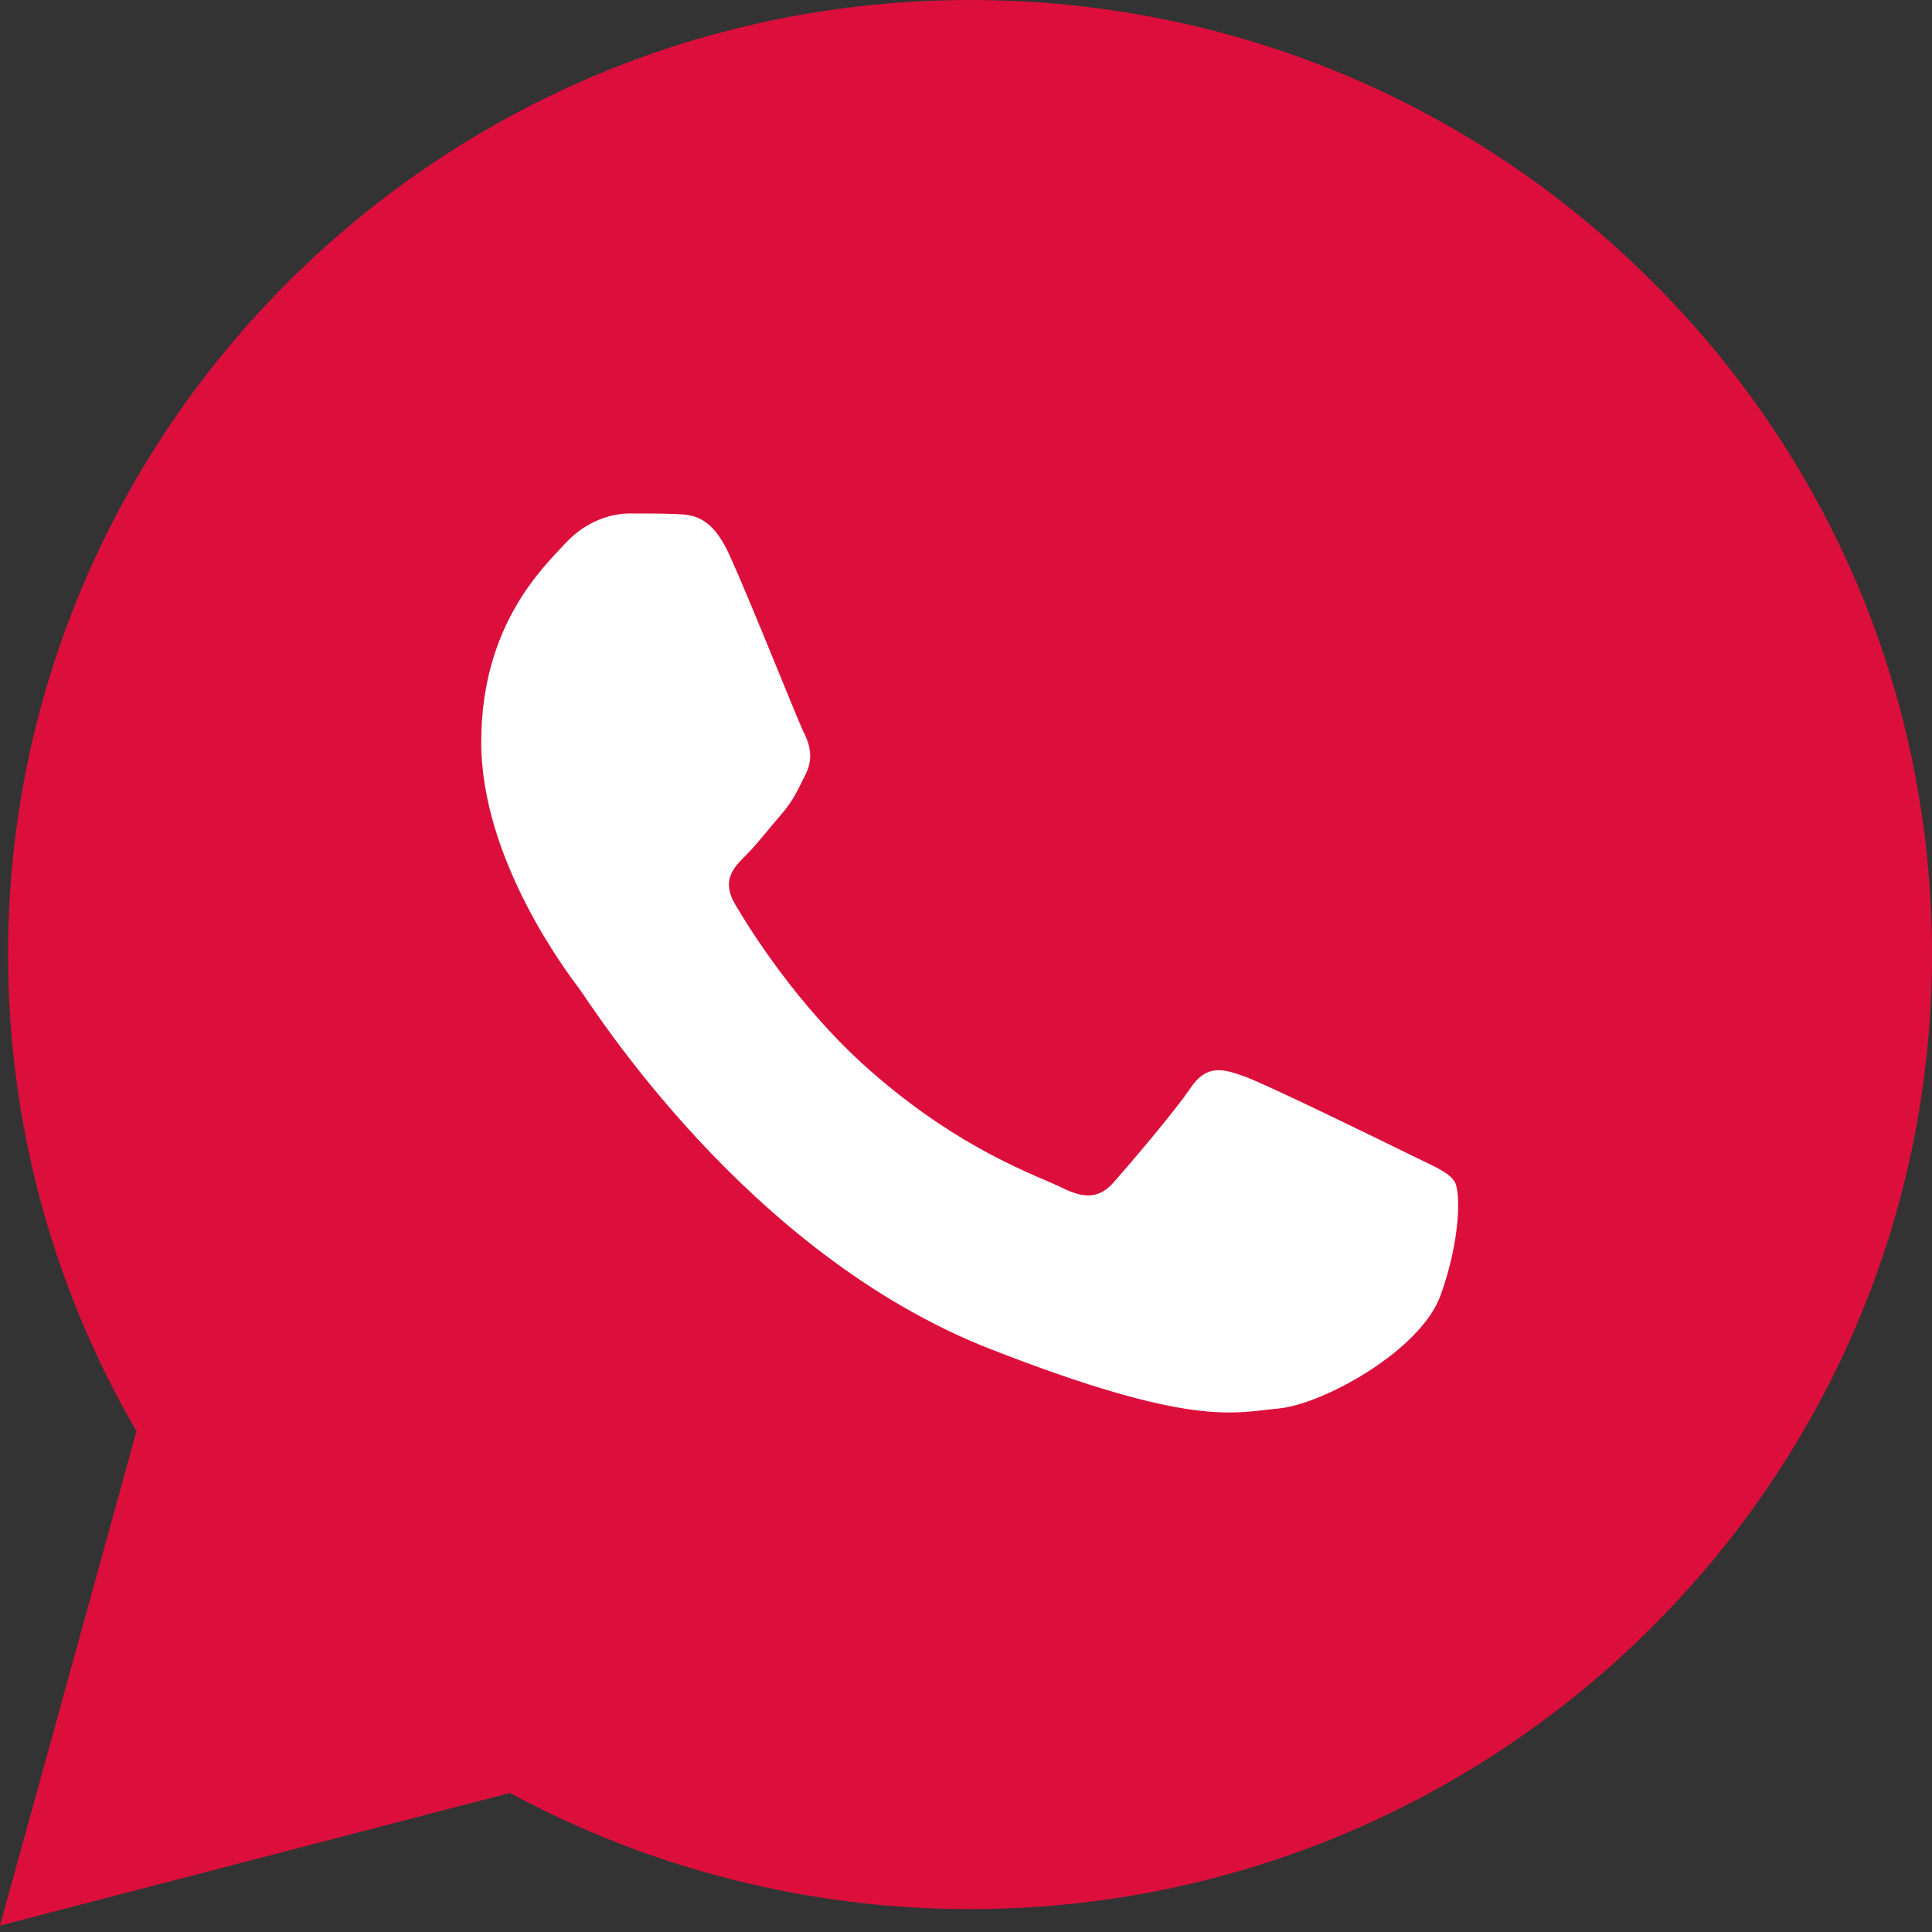
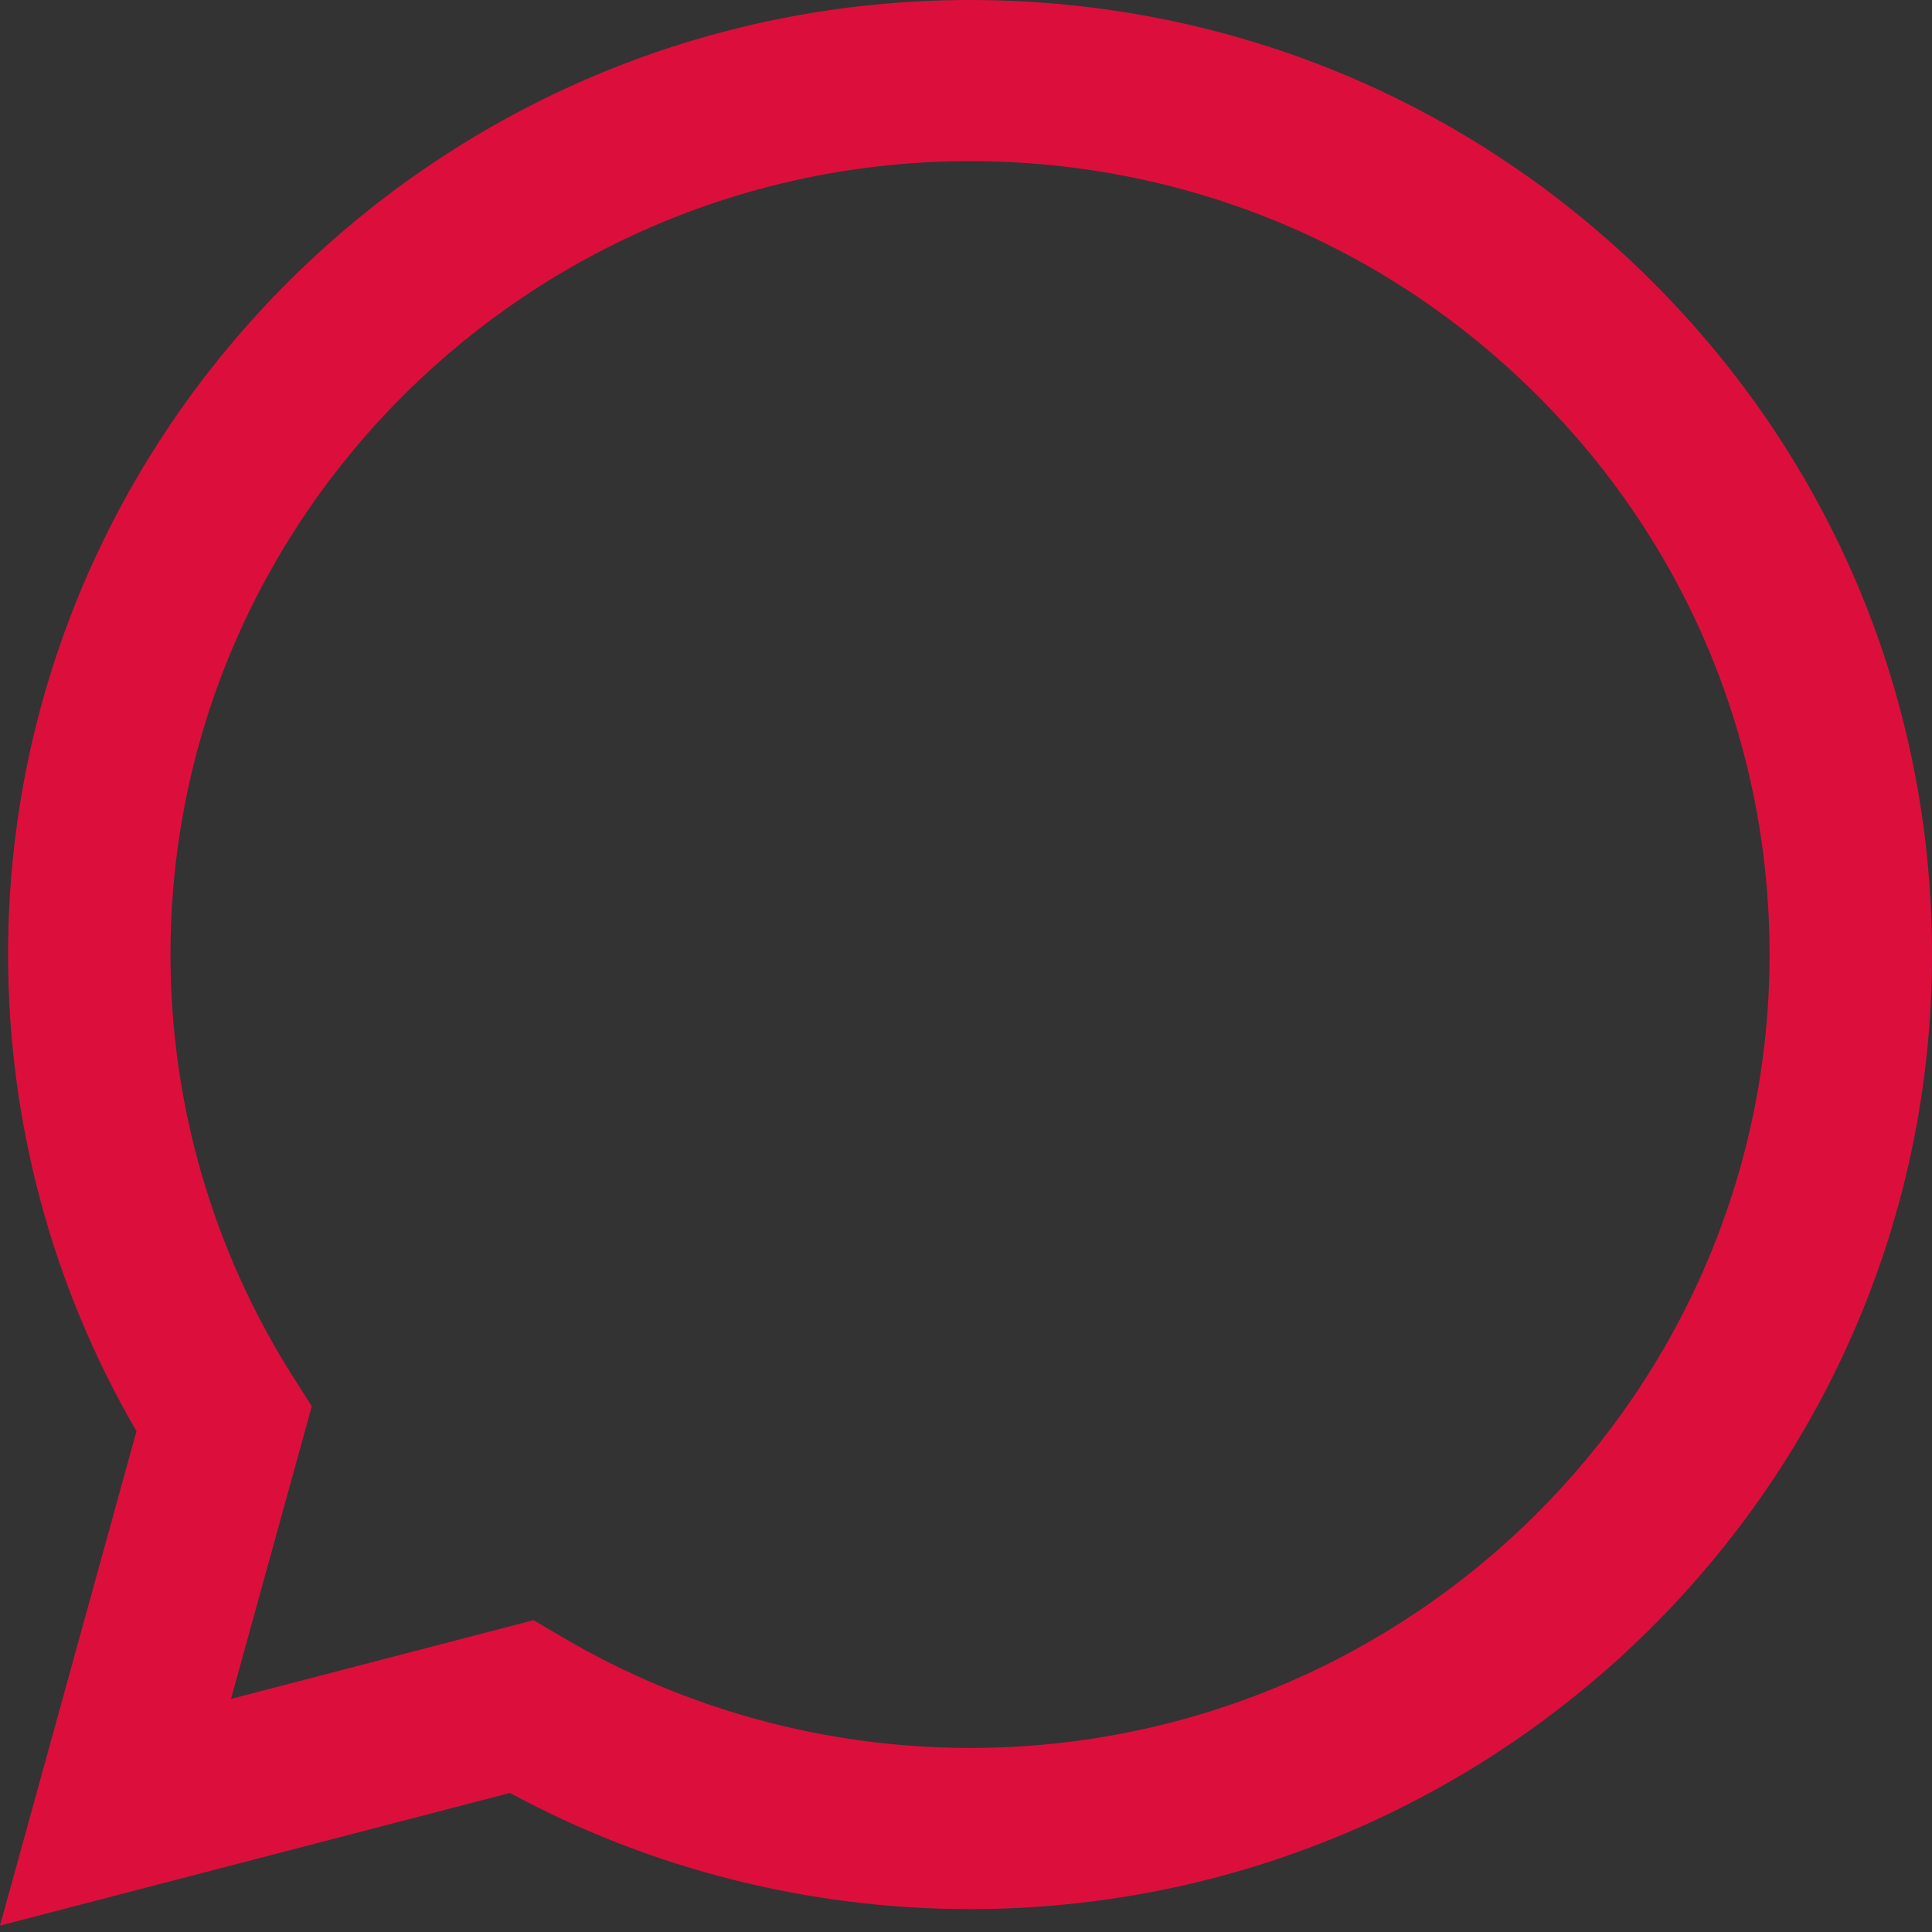
<svg xmlns="http://www.w3.org/2000/svg" width="45" height="45" viewBox="0 0 45 45" fill="none">
  <rect x="0" y="0" width="45" height="45" fill="#333333" stroke="none" />
-   <path d="M0.96 22.231C0.959 26.012 1.955 29.703 3.848 32.957L0.779 44.075L12.246 41.092C15.417 42.805 18.971 43.703 22.582 43.703H22.591C34.512 43.703 44.215 34.078 44.221 22.248C44.223 16.515 41.975 11.124 37.891 7.069C33.807 3.014 28.377 0.779 22.59 0.776C10.668 0.776 0.965 10.401 0.96 22.231Z" fill="#DC0F3C" />
-   <path d="M0.188 22.224C0.187 26.141 1.218 29.964 3.179 33.335L0 44.851L11.878 41.761C15.15 43.532 18.835 44.465 22.585 44.467H22.594C34.943 44.467 44.995 34.495 45 22.241C45.002 16.303 42.673 10.719 38.443 6.518C34.213 2.317 28.588 0.002 22.594 0C10.244 0 0.193 9.97 0.188 22.224H0.188ZM7.262 32.754L6.818 32.056C4.954 29.114 3.97 25.715 3.971 22.225C3.975 12.04 12.329 3.753 22.601 3.753C27.576 3.756 32.251 5.68 35.767 9.171C39.283 12.662 41.218 17.304 41.217 22.24C41.212 32.425 32.858 40.713 22.594 40.713H22.587C19.245 40.711 15.967 39.821 13.108 38.138L12.428 37.737L5.38 39.571L7.262 32.754V32.754Z" fill="#DC0F3C" />
-   <path d="M16.994 12.933C16.575 12.008 16.133 11.989 15.735 11.973C15.408 11.959 15.035 11.96 14.662 11.96C14.288 11.96 13.682 12.099 13.169 12.655C12.656 13.211 11.209 14.555 11.209 17.288C11.209 20.021 13.215 22.662 13.495 23.033C13.775 23.403 17.368 29.191 23.058 31.418C27.788 33.268 28.75 32.9 29.776 32.807C30.803 32.715 33.089 31.464 33.555 30.167C34.022 28.87 34.022 27.758 33.882 27.526C33.742 27.294 33.369 27.155 32.809 26.878C32.249 26.6 29.497 25.256 28.983 25.071C28.47 24.885 28.097 24.793 27.724 25.349C27.35 25.904 26.278 27.155 25.951 27.526C25.625 27.897 25.298 27.943 24.738 27.666C24.178 27.387 22.375 26.801 20.236 24.909C18.572 23.436 17.448 21.618 17.122 21.062C16.795 20.506 17.087 20.205 17.367 19.928C17.619 19.68 17.927 19.28 18.208 18.956C18.487 18.631 18.58 18.4 18.767 18.029C18.953 17.659 18.86 17.334 18.72 17.056C18.58 16.778 17.492 14.031 16.994 12.933" fill="white" />
+   <path d="M0.188 22.224C0.187 26.141 1.218 29.964 3.179 33.335L0 44.851L11.878 41.761C15.15 43.532 18.835 44.465 22.585 44.467C34.943 44.467 44.995 34.495 45 22.241C45.002 16.303 42.673 10.719 38.443 6.518C34.213 2.317 28.588 0.002 22.594 0C10.244 0 0.193 9.97 0.188 22.224H0.188ZM7.262 32.754L6.818 32.056C4.954 29.114 3.97 25.715 3.971 22.225C3.975 12.04 12.329 3.753 22.601 3.753C27.576 3.756 32.251 5.68 35.767 9.171C39.283 12.662 41.218 17.304 41.217 22.24C41.212 32.425 32.858 40.713 22.594 40.713H22.587C19.245 40.711 15.967 39.821 13.108 38.138L12.428 37.737L5.38 39.571L7.262 32.754V32.754Z" fill="#DC0F3C" />
</svg>